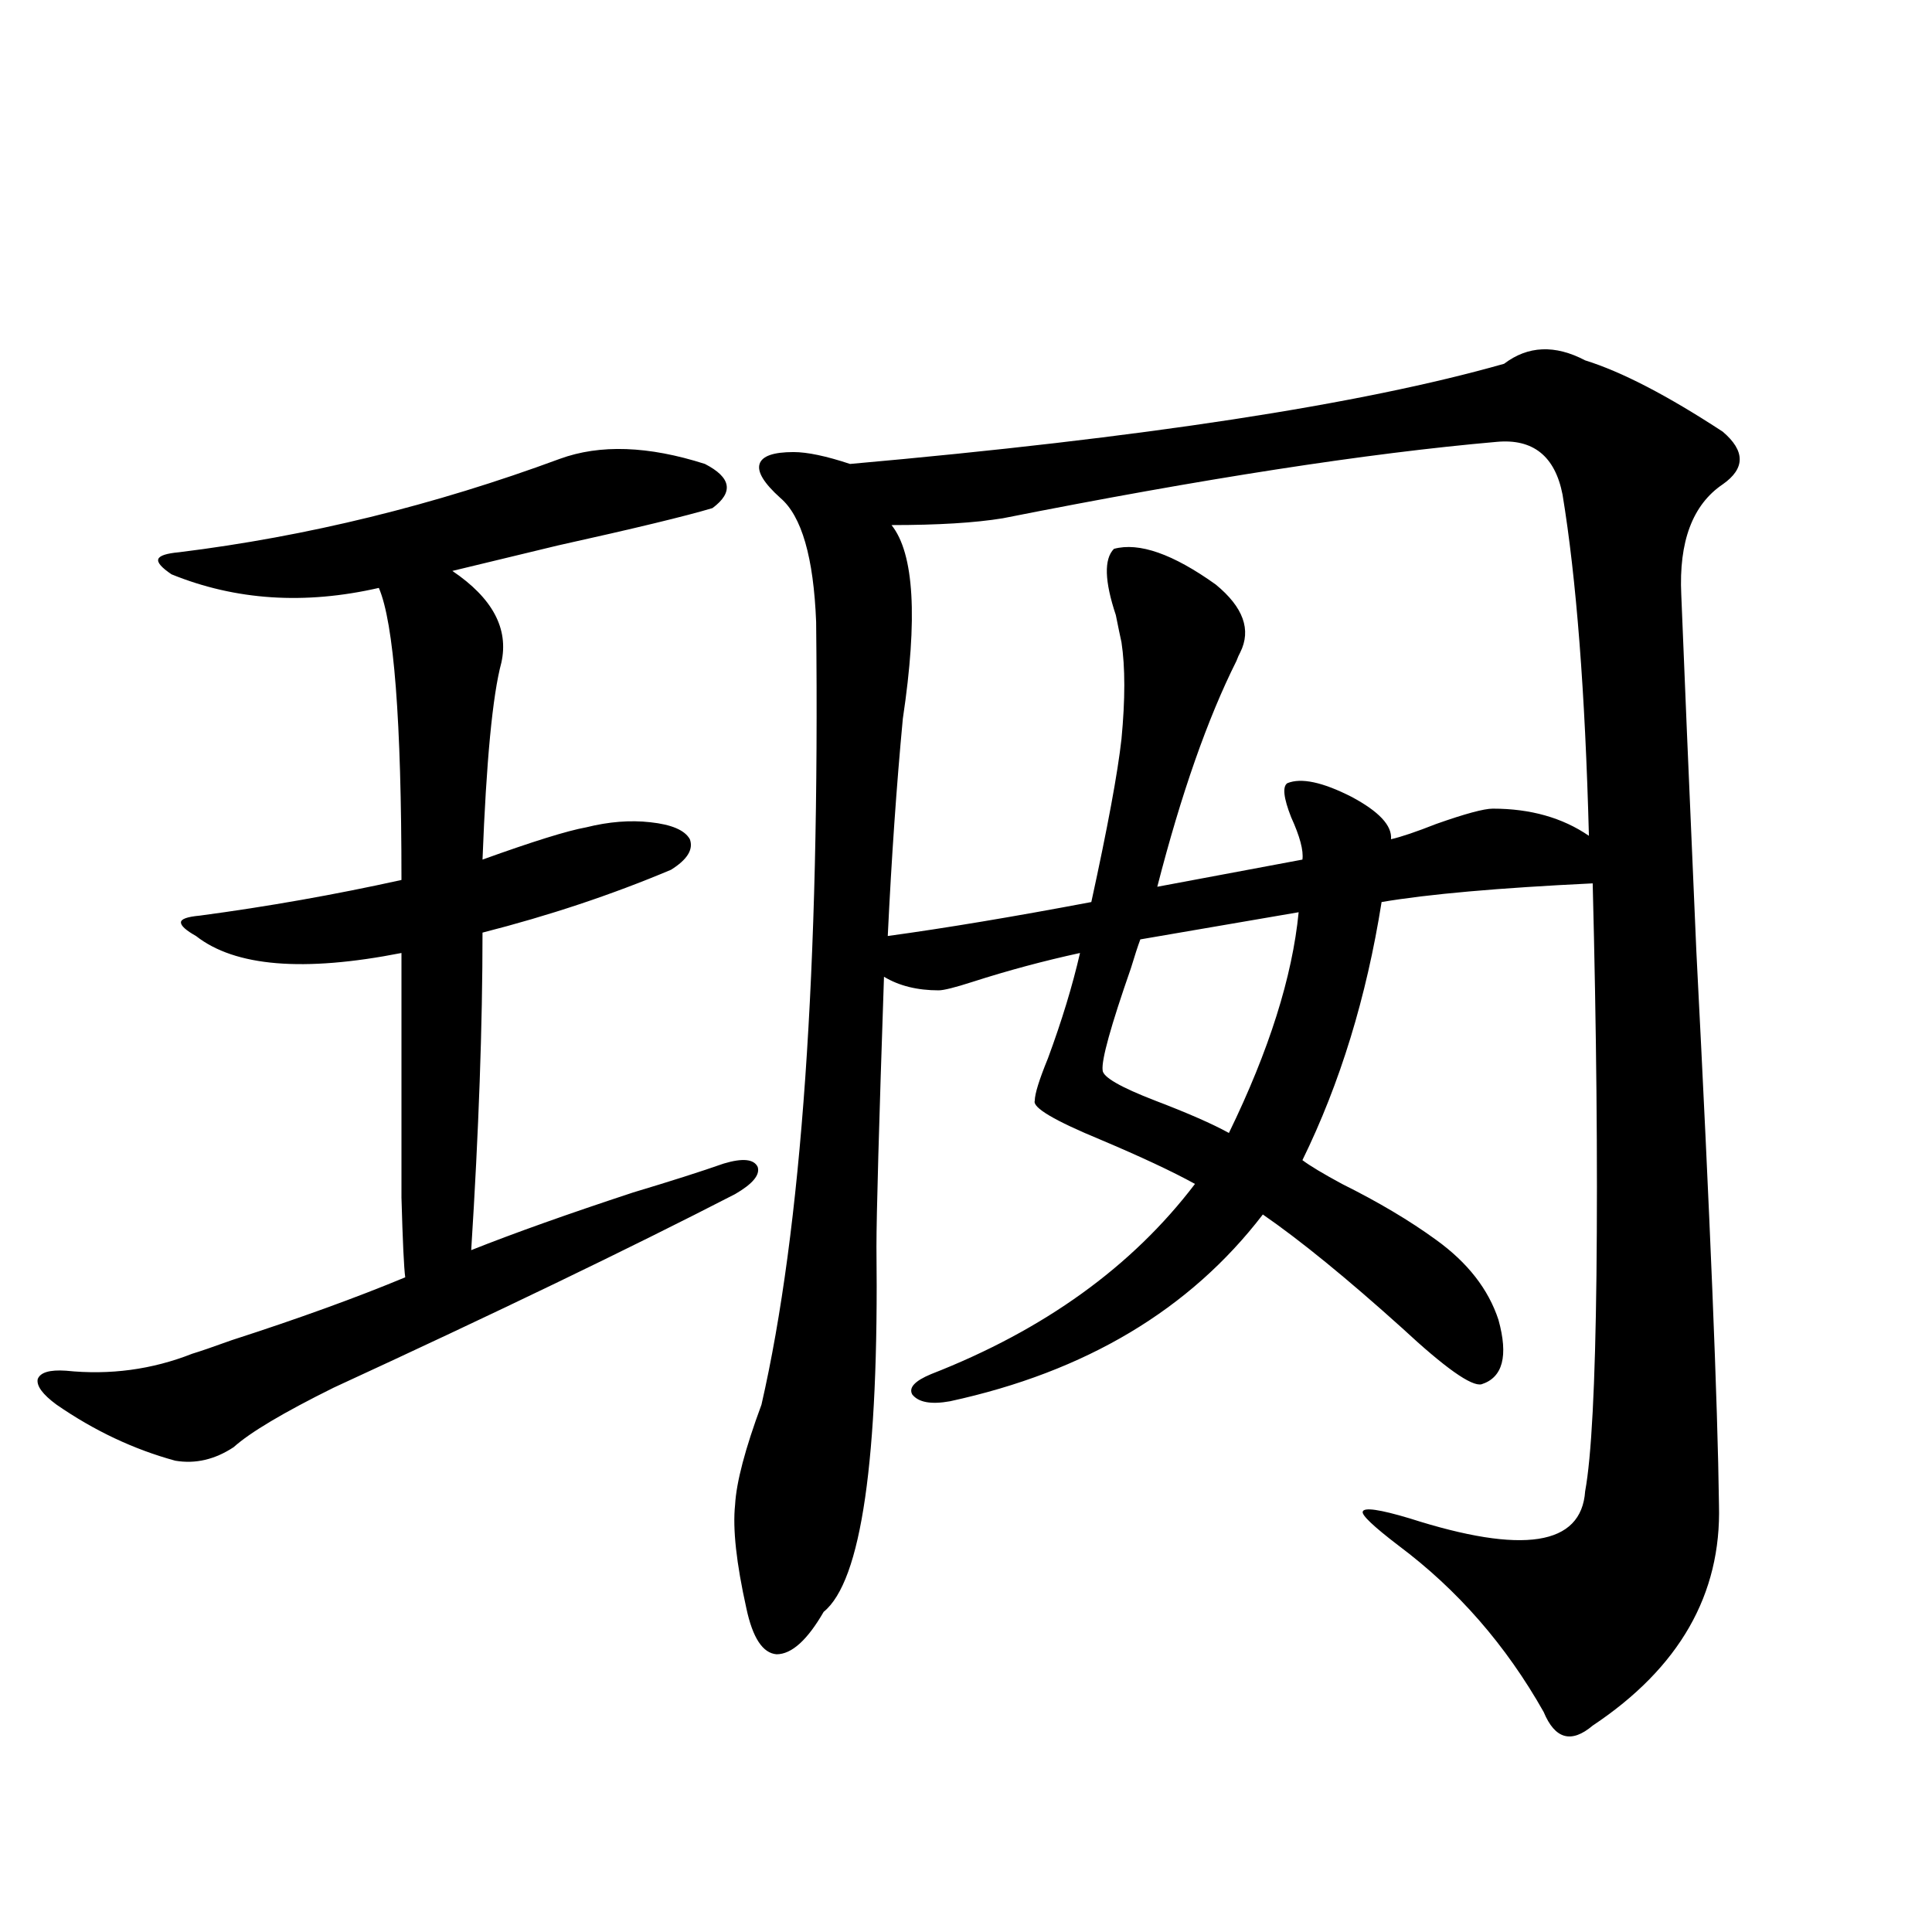
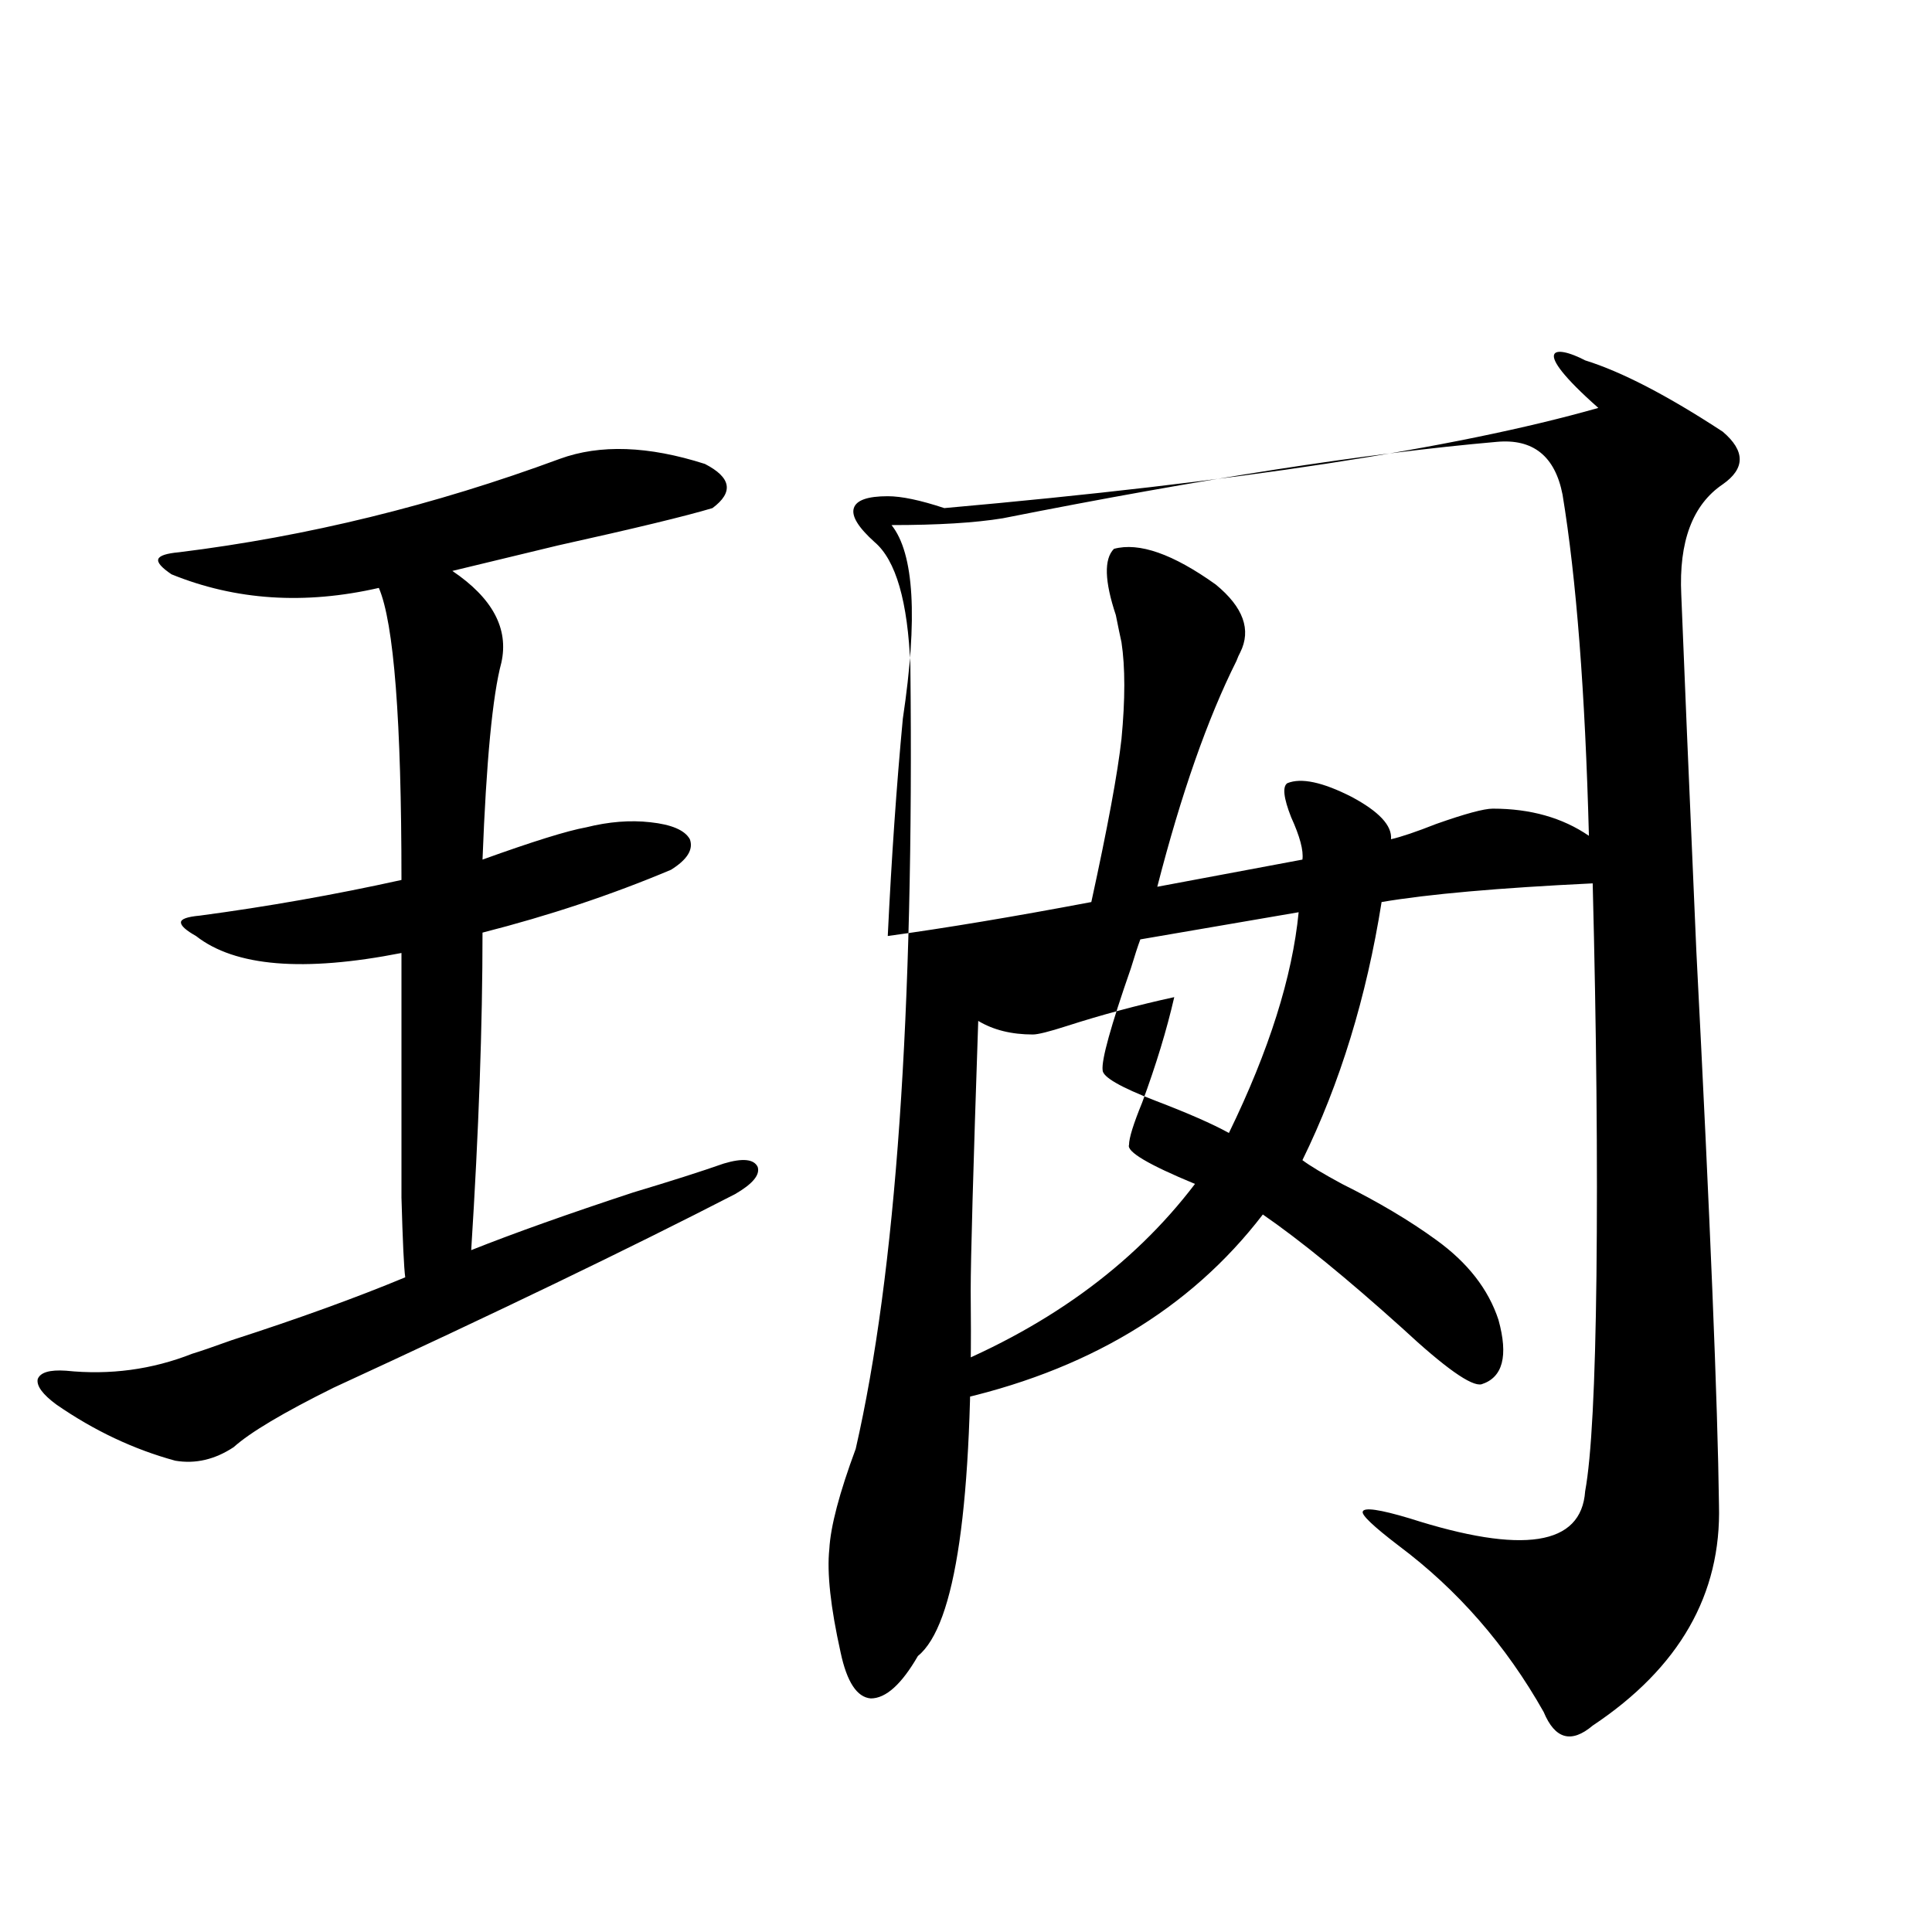
<svg xmlns="http://www.w3.org/2000/svg" version="1.1" id="图层_1" x="0px" y="0px" width="1000px" height="1000px" viewBox="0 0 1000 1000" enable-background="new 0 0 1000 1000" xml:space="preserve">
-   <path d="M289.75,237.5c20.807-7.607,45.853-6.729,75.12,2.637c13.658,7.031,14.954,14.653,3.902,22.852  c-13.658,4.106-40.334,10.547-79.998,19.336c-26.676,6.455-44.877,10.85-54.633,13.184c20.807,14.063,29.268,29.883,25.365,47.461  c-4.558,17.002-7.805,50.977-9.756,101.953c26.005-9.365,43.901-14.941,53.657-16.699c11.707-2.925,22.759-3.804,33.17-2.637  c11.052,1.182,17.881,4.106,20.487,8.789c1.951,5.273-1.311,10.547-9.756,15.82c-30.579,12.896-63.093,23.73-97.559,32.52  c0,48.052-1.951,102.832-5.854,164.355c22.103-8.789,50.075-18.745,83.9-29.883c19.512-5.85,35.121-10.835,46.828-14.941  c9.756-2.925,15.609-2.334,17.561,1.758c1.296,4.106-2.607,8.789-11.707,14.063c-54.633,28.125-123.899,61.523-207.8,100.195  c-26.021,12.896-43.261,23.154-51.706,30.762c-9.756,6.455-19.847,8.789-30.243,7.031c-21.463-5.85-41.95-15.518-61.462-29.004  c-7.165-5.273-10.411-9.668-9.756-13.184c1.296-3.516,6.174-4.971,14.634-4.395c22.759,2.349,44.542-0.576,65.364-8.789  c3.902-1.167,10.731-3.516,20.487-7.031c34.466-11.123,64.389-21.973,89.754-32.52c-0.656-4.683-1.311-18.457-1.951-41.309  c0-11.123,0-26.064,0-44.824c0-14.639,0-41.885,0-81.738c-50.73,9.971-86.187,7.031-106.339-8.789  c-5.213-2.925-7.805-5.273-7.805-7.031s3.247-2.925,9.756-3.516c35.121-4.683,69.907-10.835,104.388-18.457  c0-82.617-3.902-133.003-11.707-151.172c-38.383,8.789-74.145,6.455-107.314-7.031c-5.213-3.516-7.485-6.152-6.829-7.91  c0.64-1.758,4.222-2.925,10.731-3.516C159.021,277.642,224.705,261.533,289.75,237.5z M820.468,186.523  c18.856,5.864,42.591,18.169,71.218,36.914c11.707,9.971,11.707,19.048,0,27.246c-15.609,10.547-22.774,29.595-21.463,57.129  c1.296,33.398,3.902,94.922,7.805,184.57c7.149,138.867,11.052,234.38,11.707,286.523c1.296,46.294-20.487,84.375-65.364,114.258  c-11.067,9.366-19.512,7.031-25.365-7.031c-19.512-34.579-44.557-63.281-75.12-86.133c-13.018-9.956-19.192-15.82-18.536-17.578  c0.64-2.334,8.78-1.167,24.39,3.516c58.535,18.76,88.778,14.063,90.729-14.063c3.247-17.578,5.198-54.78,5.854-111.621  c0.64-59.175,0-126.851-1.951-203.027c-48.779,2.349-85.211,5.576-109.266,9.668c-7.805,49.219-21.463,93.755-40.975,133.594  c3.902,2.939,10.731,7.031,20.487,12.305c18.856,9.38,35.121,19.048,48.779,29.004c16.25,11.729,26.981,25.488,32.194,41.309  c5.198,18.76,2.271,29.883-8.78,33.398c-5.213,1.182-18.871-8.486-40.975-29.004c-28.627-25.776-52.682-45.4-72.193-58.887  c-37.728,49.219-91.705,81.45-161.947,96.68c-9.756,1.758-16.265,0.591-19.512-3.516c-1.951-3.516,1.296-7.031,9.756-10.547  c58.535-22.852,104.052-55.659,136.582-98.438c-11.707-6.44-27.972-14.063-48.779-22.852c-24.07-9.956-35.456-16.699-34.146-20.215  c0-3.516,2.271-10.835,6.829-21.973c7.149-19.336,12.683-37.49,16.585-54.492c-18.871,4.106-37.407,9.092-55.608,14.941  c-9.116,2.939-14.969,4.395-17.561,4.395c-11.067,0-20.487-2.334-28.292-7.031c-2.607,76.768-3.902,123.35-3.902,139.746  c1.296,110.166-7.805,173.145-27.316,188.965c-8.46,14.64-16.585,21.973-24.39,21.973c-7.165-0.59-12.363-8.5-15.609-23.73  c-5.213-23.428-7.165-41.309-5.854-53.613c0.64-11.714,5.198-29.004,13.658-51.855c20.807-90.815,30.243-225.879,28.292-405.176  c-1.311-33.398-7.485-54.78-18.536-64.16c-8.46-7.607-12.042-13.472-10.731-17.578c1.296-4.092,7.149-6.152,17.561-6.152  c7.149,0,16.905,2.061,29.268,6.152c151.536-13.472,264.384-30.762,338.528-51.855C790.865,178.916,804.859,178.325,820.468,186.523  z M772.665,418.555c19.512,0,36.097,4.697,49.755,14.063c-1.951-74.404-6.509-133.291-13.658-176.66  c-3.902-19.912-15.289-29.004-34.146-27.246c-66.995,5.864-152.191,19.048-255.604,39.551c-14.314,2.349-33.505,3.516-57.56,3.516  c11.707,14.653,13.658,48.052,5.854,100.195c-3.262,34.58-5.854,72.07-7.805,112.5c29.908-4.092,65.029-9.956,105.363-17.578  c8.445-38.672,13.658-66.797,15.609-84.375c1.951-20.503,1.951-37.202,0-50.098c-0.656-2.925-1.631-7.607-2.927-14.063  c-5.854-17.578-6.189-29.004-0.976-34.277c13.003-3.516,30.563,2.637,52.682,18.457c14.299,11.729,18.536,23.442,12.683,35.156  c-0.656,1.182-1.311,2.637-1.951,4.395c-14.969,29.883-28.627,68.857-40.975,116.895l75.12-14.063  c0.64-4.683-1.311-12.002-5.854-21.973c-3.902-9.956-4.558-15.82-1.951-17.578c7.149-2.925,18.201-0.576,33.17,7.031  c14.299,7.622,21.128,14.941,20.487,21.973c5.198-1.167,13.003-3.804,23.414-7.91C758.351,421.191,768.107,418.555,772.665,418.555z   M672.179,472.168L590.23,486.23c-1.311,3.516-2.927,8.501-4.878,14.941c-10.411,29.883-15.289,47.461-14.634,52.734  c0,3.516,9.1,8.789,27.316,15.82c16.905,6.455,29.588,12.017,38.048,16.699C656.89,543.662,668.917,505.566,672.179,472.168z" />
+   <path d="M289.75,237.5c20.807-7.607,45.853-6.729,75.12,2.637c13.658,7.031,14.954,14.653,3.902,22.852  c-13.658,4.106-40.334,10.547-79.998,19.336c-26.676,6.455-44.877,10.85-54.633,13.184c20.807,14.063,29.268,29.883,25.365,47.461  c-4.558,17.002-7.805,50.977-9.756,101.953c26.005-9.365,43.901-14.941,53.657-16.699c11.707-2.925,22.759-3.804,33.17-2.637  c11.052,1.182,17.881,4.106,20.487,8.789c1.951,5.273-1.311,10.547-9.756,15.82c-30.579,12.896-63.093,23.73-97.559,32.52  c0,48.052-1.951,102.832-5.854,164.355c22.103-8.789,50.075-18.745,83.9-29.883c19.512-5.85,35.121-10.835,46.828-14.941  c9.756-2.925,15.609-2.334,17.561,1.758c1.296,4.106-2.607,8.789-11.707,14.063c-54.633,28.125-123.899,61.523-207.8,100.195  c-26.021,12.896-43.261,23.154-51.706,30.762c-9.756,6.455-19.847,8.789-30.243,7.031c-21.463-5.85-41.95-15.518-61.462-29.004  c-7.165-5.273-10.411-9.668-9.756-13.184c1.296-3.516,6.174-4.971,14.634-4.395c22.759,2.349,44.542-0.576,65.364-8.789  c3.902-1.167,10.731-3.516,20.487-7.031c34.466-11.123,64.389-21.973,89.754-32.52c-0.656-4.683-1.311-18.457-1.951-41.309  c0-11.123,0-26.064,0-44.824c0-14.639,0-41.885,0-81.738c-50.73,9.971-86.187,7.031-106.339-8.789  c-5.213-2.925-7.805-5.273-7.805-7.031s3.247-2.925,9.756-3.516c35.121-4.683,69.907-10.835,104.388-18.457  c0-82.617-3.902-133.003-11.707-151.172c-38.383,8.789-74.145,6.455-107.314-7.031c-5.213-3.516-7.485-6.152-6.829-7.91  c0.64-1.758,4.222-2.925,10.731-3.516C159.021,277.642,224.705,261.533,289.75,237.5z M820.468,186.523  c18.856,5.864,42.591,18.169,71.218,36.914c11.707,9.971,11.707,19.048,0,27.246c-15.609,10.547-22.774,29.595-21.463,57.129  c1.296,33.398,3.902,94.922,7.805,184.57c7.149,138.867,11.052,234.38,11.707,286.523c1.296,46.294-20.487,84.375-65.364,114.258  c-11.067,9.366-19.512,7.031-25.365-7.031c-19.512-34.579-44.557-63.281-75.12-86.133c-13.018-9.956-19.192-15.82-18.536-17.578  c0.64-2.334,8.78-1.167,24.39,3.516c58.535,18.76,88.778,14.063,90.729-14.063c3.247-17.578,5.198-54.78,5.854-111.621  c0.64-59.175,0-126.851-1.951-203.027c-48.779,2.349-85.211,5.576-109.266,9.668c-7.805,49.219-21.463,93.755-40.975,133.594  c3.902,2.939,10.731,7.031,20.487,12.305c18.856,9.38,35.121,19.048,48.779,29.004c16.25,11.729,26.981,25.488,32.194,41.309  c5.198,18.76,2.271,29.883-8.78,33.398c-5.213,1.182-18.871-8.486-40.975-29.004c-28.627-25.776-52.682-45.4-72.193-58.887  c-37.728,49.219-91.705,81.45-161.947,96.68c-9.756,1.758-16.265,0.591-19.512-3.516c-1.951-3.516,1.296-7.031,9.756-10.547  c58.535-22.852,104.052-55.659,136.582-98.438c-24.07-9.956-35.456-16.699-34.146-20.215  c0-3.516,2.271-10.835,6.829-21.973c7.149-19.336,12.683-37.49,16.585-54.492c-18.871,4.106-37.407,9.092-55.608,14.941  c-9.116,2.939-14.969,4.395-17.561,4.395c-11.067,0-20.487-2.334-28.292-7.031c-2.607,76.768-3.902,123.35-3.902,139.746  c1.296,110.166-7.805,173.145-27.316,188.965c-8.46,14.64-16.585,21.973-24.39,21.973c-7.165-0.59-12.363-8.5-15.609-23.73  c-5.213-23.428-7.165-41.309-5.854-53.613c0.64-11.714,5.198-29.004,13.658-51.855c20.807-90.815,30.243-225.879,28.292-405.176  c-1.311-33.398-7.485-54.78-18.536-64.16c-8.46-7.607-12.042-13.472-10.731-17.578c1.296-4.092,7.149-6.152,17.561-6.152  c7.149,0,16.905,2.061,29.268,6.152c151.536-13.472,264.384-30.762,338.528-51.855C790.865,178.916,804.859,178.325,820.468,186.523  z M772.665,418.555c19.512,0,36.097,4.697,49.755,14.063c-1.951-74.404-6.509-133.291-13.658-176.66  c-3.902-19.912-15.289-29.004-34.146-27.246c-66.995,5.864-152.191,19.048-255.604,39.551c-14.314,2.349-33.505,3.516-57.56,3.516  c11.707,14.653,13.658,48.052,5.854,100.195c-3.262,34.58-5.854,72.07-7.805,112.5c29.908-4.092,65.029-9.956,105.363-17.578  c8.445-38.672,13.658-66.797,15.609-84.375c1.951-20.503,1.951-37.202,0-50.098c-0.656-2.925-1.631-7.607-2.927-14.063  c-5.854-17.578-6.189-29.004-0.976-34.277c13.003-3.516,30.563,2.637,52.682,18.457c14.299,11.729,18.536,23.442,12.683,35.156  c-0.656,1.182-1.311,2.637-1.951,4.395c-14.969,29.883-28.627,68.857-40.975,116.895l75.12-14.063  c0.64-4.683-1.311-12.002-5.854-21.973c-3.902-9.956-4.558-15.82-1.951-17.578c7.149-2.925,18.201-0.576,33.17,7.031  c14.299,7.622,21.128,14.941,20.487,21.973c5.198-1.167,13.003-3.804,23.414-7.91C758.351,421.191,768.107,418.555,772.665,418.555z   M672.179,472.168L590.23,486.23c-1.311,3.516-2.927,8.501-4.878,14.941c-10.411,29.883-15.289,47.461-14.634,52.734  c0,3.516,9.1,8.789,27.316,15.82c16.905,6.455,29.588,12.017,38.048,16.699C656.89,543.662,668.917,505.566,672.179,472.168z" />
</svg>